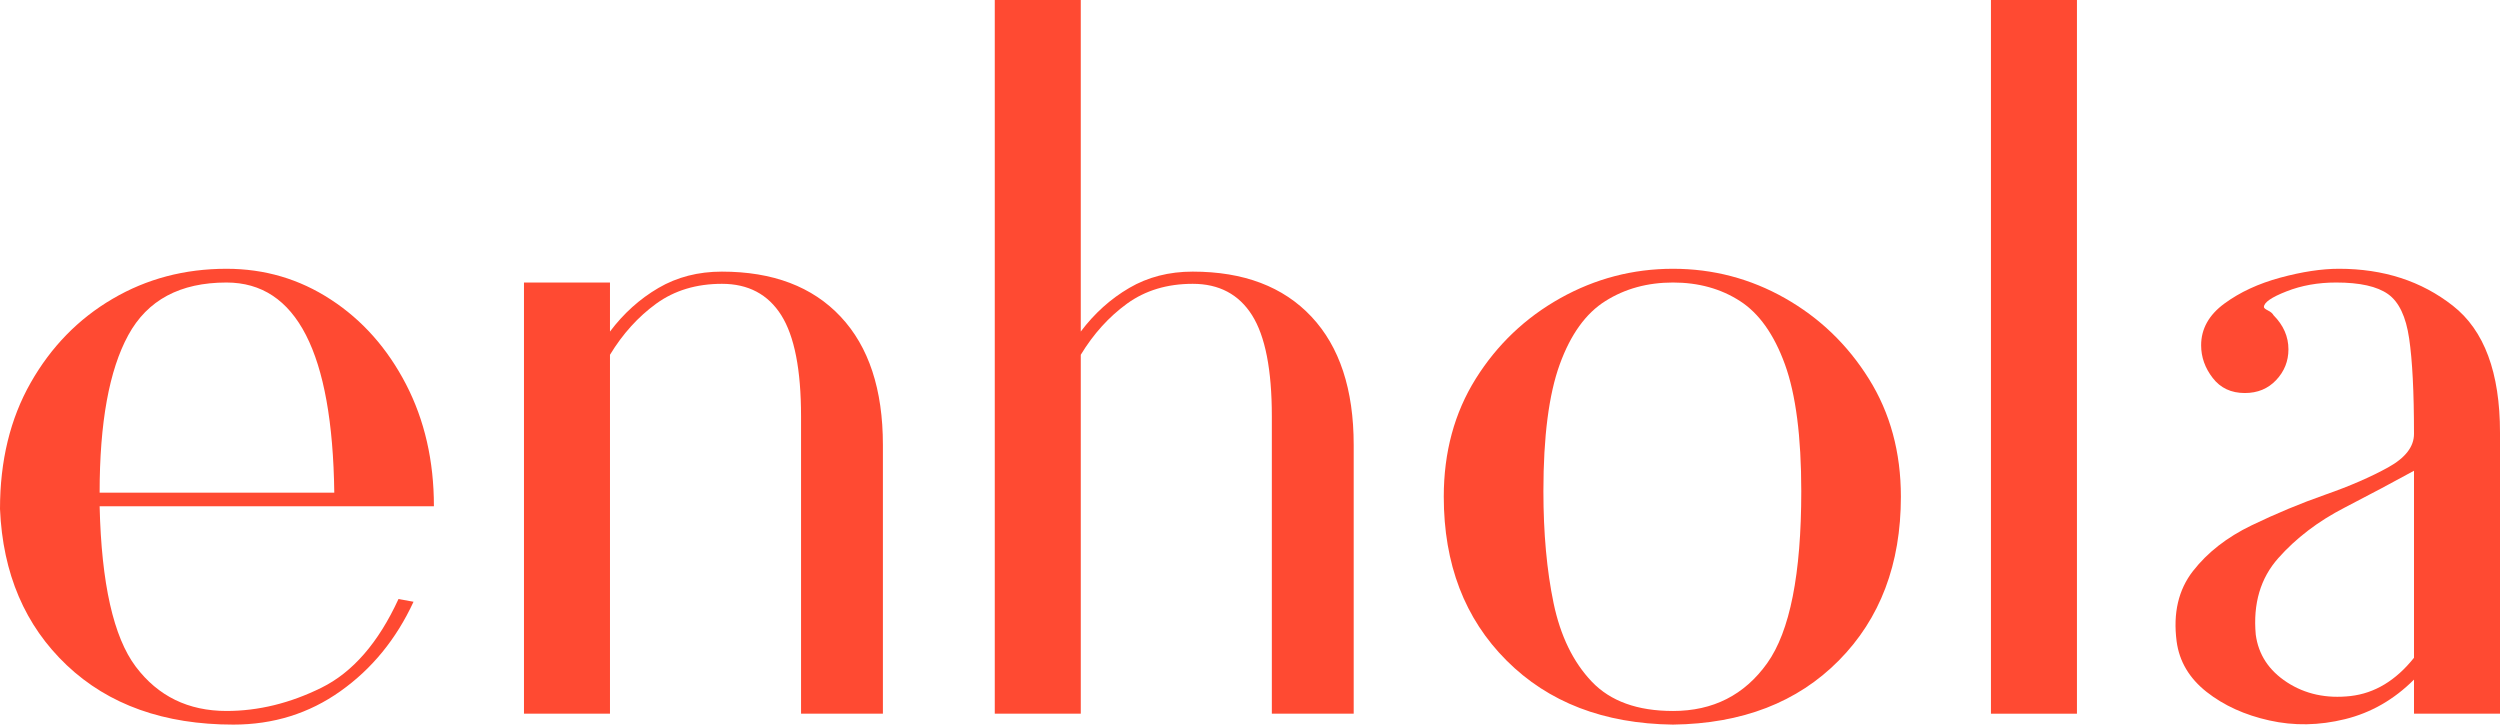
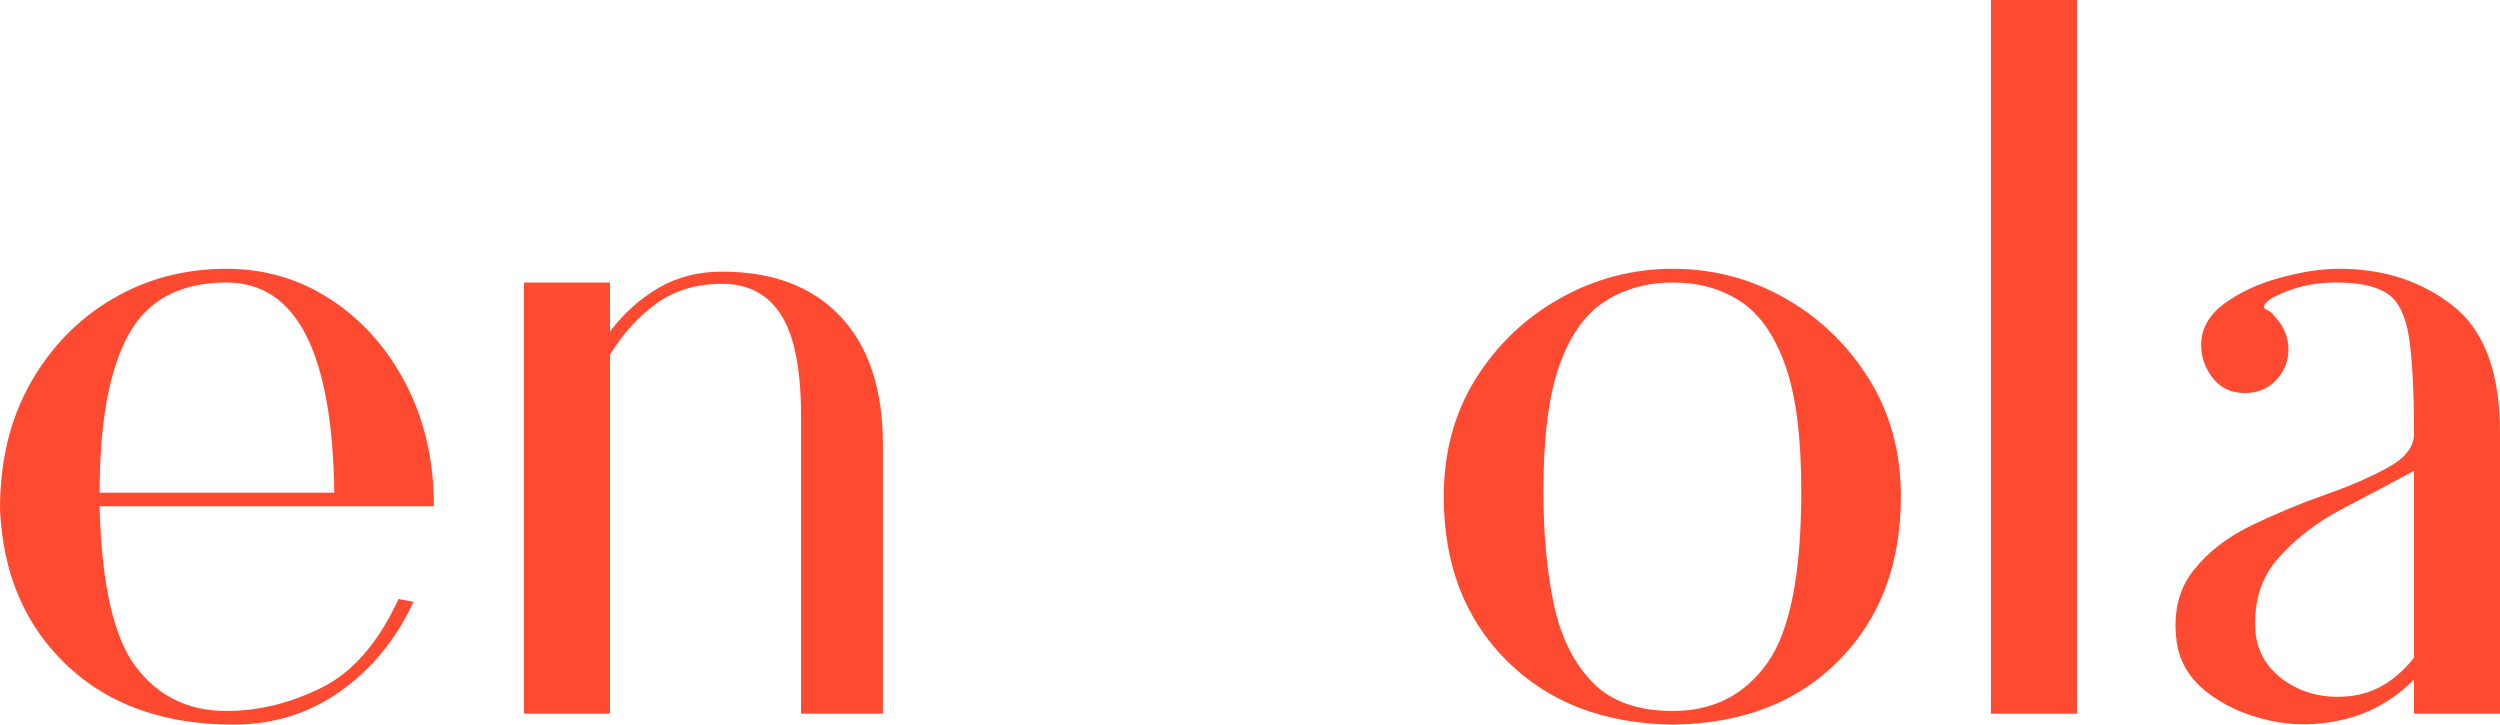
<svg xmlns="http://www.w3.org/2000/svg" id="svg19" version="1.0" preserveAspectRatio="xMidYMid" height="127.438" viewBox="0 0 329.762 95.578" zoomAndPan="magnify" width="439.683">
  <defs id="defs1">
    <g id="g1" />
  </defs>
  <g transform="translate(-21.171,-135.599)" id="g4" fill-opacity="1" fill="#ff4a32">
    <g id="g3" transform="translate(16.671,229.739)">
      <g id="g2">
        <path id="path1" d="m 35.281,1.438 c -9.125,0 -16.449,-2.609 -21.969,-7.828 C 7.801,-11.609 4.863,-18.477 4.5,-27 c 0,-6.363 1.348,-11.914 4.047,-16.656 2.695,-4.738 6.297,-8.426 10.797,-11.062 4.5,-2.645 9.508,-3.969 15.031,-3.969 5.039,0 9.629,1.355 13.766,4.062 4.145,2.699 7.445,6.418 9.906,11.156 2.457,4.742 3.688,10.109 3.688,16.109 h -44.094 c 0.238,10.199 1.828,17.25 4.766,21.156 2.938,3.898 6.926,5.844 11.969,5.844 4.207,0 8.379,-1.02 12.516,-3.062 C 51.023,-5.461 54.414,-9.363 57.062,-15.125 l 1.984,0.359 C 56.766,-9.836 53.551,-5.906 49.406,-2.969 45.27,-0.031 40.562,1.438 35.281,1.438 Z M 17.641,-29.156 H 48.594 C 48.352,-47.633 43.613,-56.875 34.375,-56.875 c -6.117,0 -10.434,2.312 -12.953,6.938 -2.523,4.617 -3.781,11.543 -3.781,20.781 z m 0,0" />
      </g>
    </g>
  </g>
  <g transform="translate(-21.171,-135.599)" id="g7" fill-opacity="1" fill="#ff4a32">
    <g id="g6" transform="translate(82.911,229.739)">
      <g id="g5">
        <path id="path4" d="m 7.375,0 v -56.875 h 11.344 v 6.469 c 1.801,-2.395 3.93,-4.312 6.391,-5.75 2.457,-1.438 5.25,-2.156 8.375,-2.156 6.719,0 11.938,1.98 15.656,5.938 3.719,3.961 5.578,9.602 5.578,16.922 V 0 H 43.922 v -39.234 c 0,-6.125 -0.871,-10.566 -2.609,-13.328 -1.742,-2.758 -4.352,-4.141 -7.828,-4.141 -3.367,0 -6.25,0.871 -8.656,2.609 -2.398,1.742 -4.434,3.992 -6.109,6.75 V 0 Z m 0,0" />
      </g>
    </g>
  </g>
  <g transform="translate(-21.171,-135.599)" id="g10" fill-opacity="1" fill="#ff4a32">
    <g id="g9" transform="translate(145.011,229.739)">
      <g id="g8">
-         <path id="path7" d="m 7.375,0 v -94.141 h 11.344 v 43.734 c 1.801,-2.395 3.93,-4.312 6.391,-5.75 2.457,-1.438 5.25,-2.156 8.375,-2.156 6.719,0 11.938,1.98 15.656,5.938 3.719,3.961 5.578,9.602 5.578,16.922 V 0 H 43.922 v -39.234 c 0,-6.125 -0.871,-10.566 -2.609,-13.328 -1.742,-2.758 -4.352,-4.141 -7.828,-4.141 -3.367,0 -6.25,0.871 -8.656,2.609 -2.398,1.742 -4.434,3.992 -6.109,6.75 V 0 Z m 0,0" />
-       </g>
+         </g>
    </g>
  </g>
  <g transform="translate(-21.171,-135.599)" id="g13" fill-opacity="1" fill="#ff4a32">
    <g id="g12" transform="translate(207.111,229.739)">
      <g id="g11">
        <path id="path10" d="M 34.734,1.438 C 25.617,1.32 18.301,-1.492 12.781,-7.016 7.258,-12.535 4.5,-19.738 4.5,-28.625 c 0,-5.875 1.406,-11.062 4.219,-15.562 2.82,-4.5 6.539,-8.039 11.156,-10.625 4.625,-2.582 9.578,-3.875 14.859,-3.875 5.281,0 10.203,1.293 14.766,3.875 4.562,2.586 8.25,6.125 11.062,10.625 2.82,4.5 4.234,9.688 4.234,15.562 0,8.887 -2.73,16.09 -8.188,21.609 -5.461,5.523 -12.75,8.336 -21.875,8.453 z m 0,-1.797 c 5.281,0 9.422,-2.098 12.422,-6.297 3,-4.195 4.5,-11.758 4.5,-22.688 0,-7.195 -0.719,-12.773 -2.156,-16.734 -1.438,-3.957 -3.418,-6.742 -5.938,-8.359 -2.523,-1.625 -5.465,-2.438 -8.828,-2.438 -3.355,0 -6.324,0.812 -8.906,2.438 -2.586,1.617 -4.594,4.402 -6.031,8.359 -1.438,3.961 -2.156,9.539 -2.156,16.734 0,5.523 0.445,10.445 1.344,14.766 0.906,4.324 2.586,7.777 5.047,10.359 2.457,2.574 6.023,3.859 10.703,3.859 z m 0,0" />
      </g>
    </g>
  </g>
  <g transform="translate(-21.171,-135.599)" id="g16" fill-opacity="1" fill="#ff4a32">
    <g id="g15" transform="translate(276.411,229.739)">
      <g id="g14">
        <path id="path13" d="M 7.375,0 V -94.141 H 18.719 V 0 Z m 0,0" />
      </g>
    </g>
  </g>
  <g transform="translate(-21.171,-135.599)" id="g19" fill-opacity="1" fill="#ff4a32">
    <g id="g18" transform="translate(302.511,229.739)">
      <g id="g17">
        <path id="path16" d="m 37.078,0 v -4.5 c -2.637,2.637 -5.668,4.375 -9.094,5.219 C 24.566,1.562 21.238,1.617 18,0.891 14.758,0.172 12,-1.082 9.719,-2.875 7.438,-4.676 6.117,-6.898 5.766,-9.547 c -0.48,-3.719 0.238,-6.805 2.156,-9.266 1.914,-2.457 4.492,-4.469 7.734,-6.031 3.238,-1.562 6.477,-2.91 9.719,-4.047 3.238,-1.133 6,-2.332 8.281,-3.594 2.281,-1.258 3.422,-2.734 3.422,-4.422 0,-5.52 -0.215,-9.719 -0.641,-12.594 -0.418,-2.875 -1.344,-4.82 -2.781,-5.844 -1.438,-1.02 -3.719,-1.531 -6.844,-1.531 -2.398,0 -4.586,0.391 -6.562,1.172 -1.98,0.773 -2.969,1.461 -2.969,2.062 0,0.125 0.176,0.277 0.531,0.453 0.363,0.18 0.609,0.387 0.734,0.625 1.312,1.324 1.969,2.824 1.969,4.5 0,1.562 -0.543,2.918 -1.625,4.062 -1.074,1.137 -2.449,1.703 -4.125,1.703 -1.805,0 -3.215,-0.66 -4.234,-1.984 C 9.508,-45.602 9,-47.039 9,-48.594 c 0,-2.164 1.02,-4 3.062,-5.5 2.039,-1.5 4.5,-2.641 7.375,-3.422 2.883,-0.781 5.469,-1.172 7.75,-1.172 5.875,0 10.879,1.625 15.016,4.875 4.145,3.242 6.219,8.82 6.219,16.734 V 0 Z m 0,-7.375 v -24.672 c -2.637,1.449 -5.695,3.074 -9.172,4.875 -3.48,1.793 -6.391,4.012 -8.734,6.656 -2.344,2.637 -3.336,5.996 -2.969,10.078 0.352,2.637 1.727,4.734 4.125,6.297 2.406,1.562 5.195,2.168 8.375,1.812 3.188,-0.363 5.977,-2.047 8.375,-5.047 z m 0,0" />
      </g>
    </g>
  </g>
</svg>